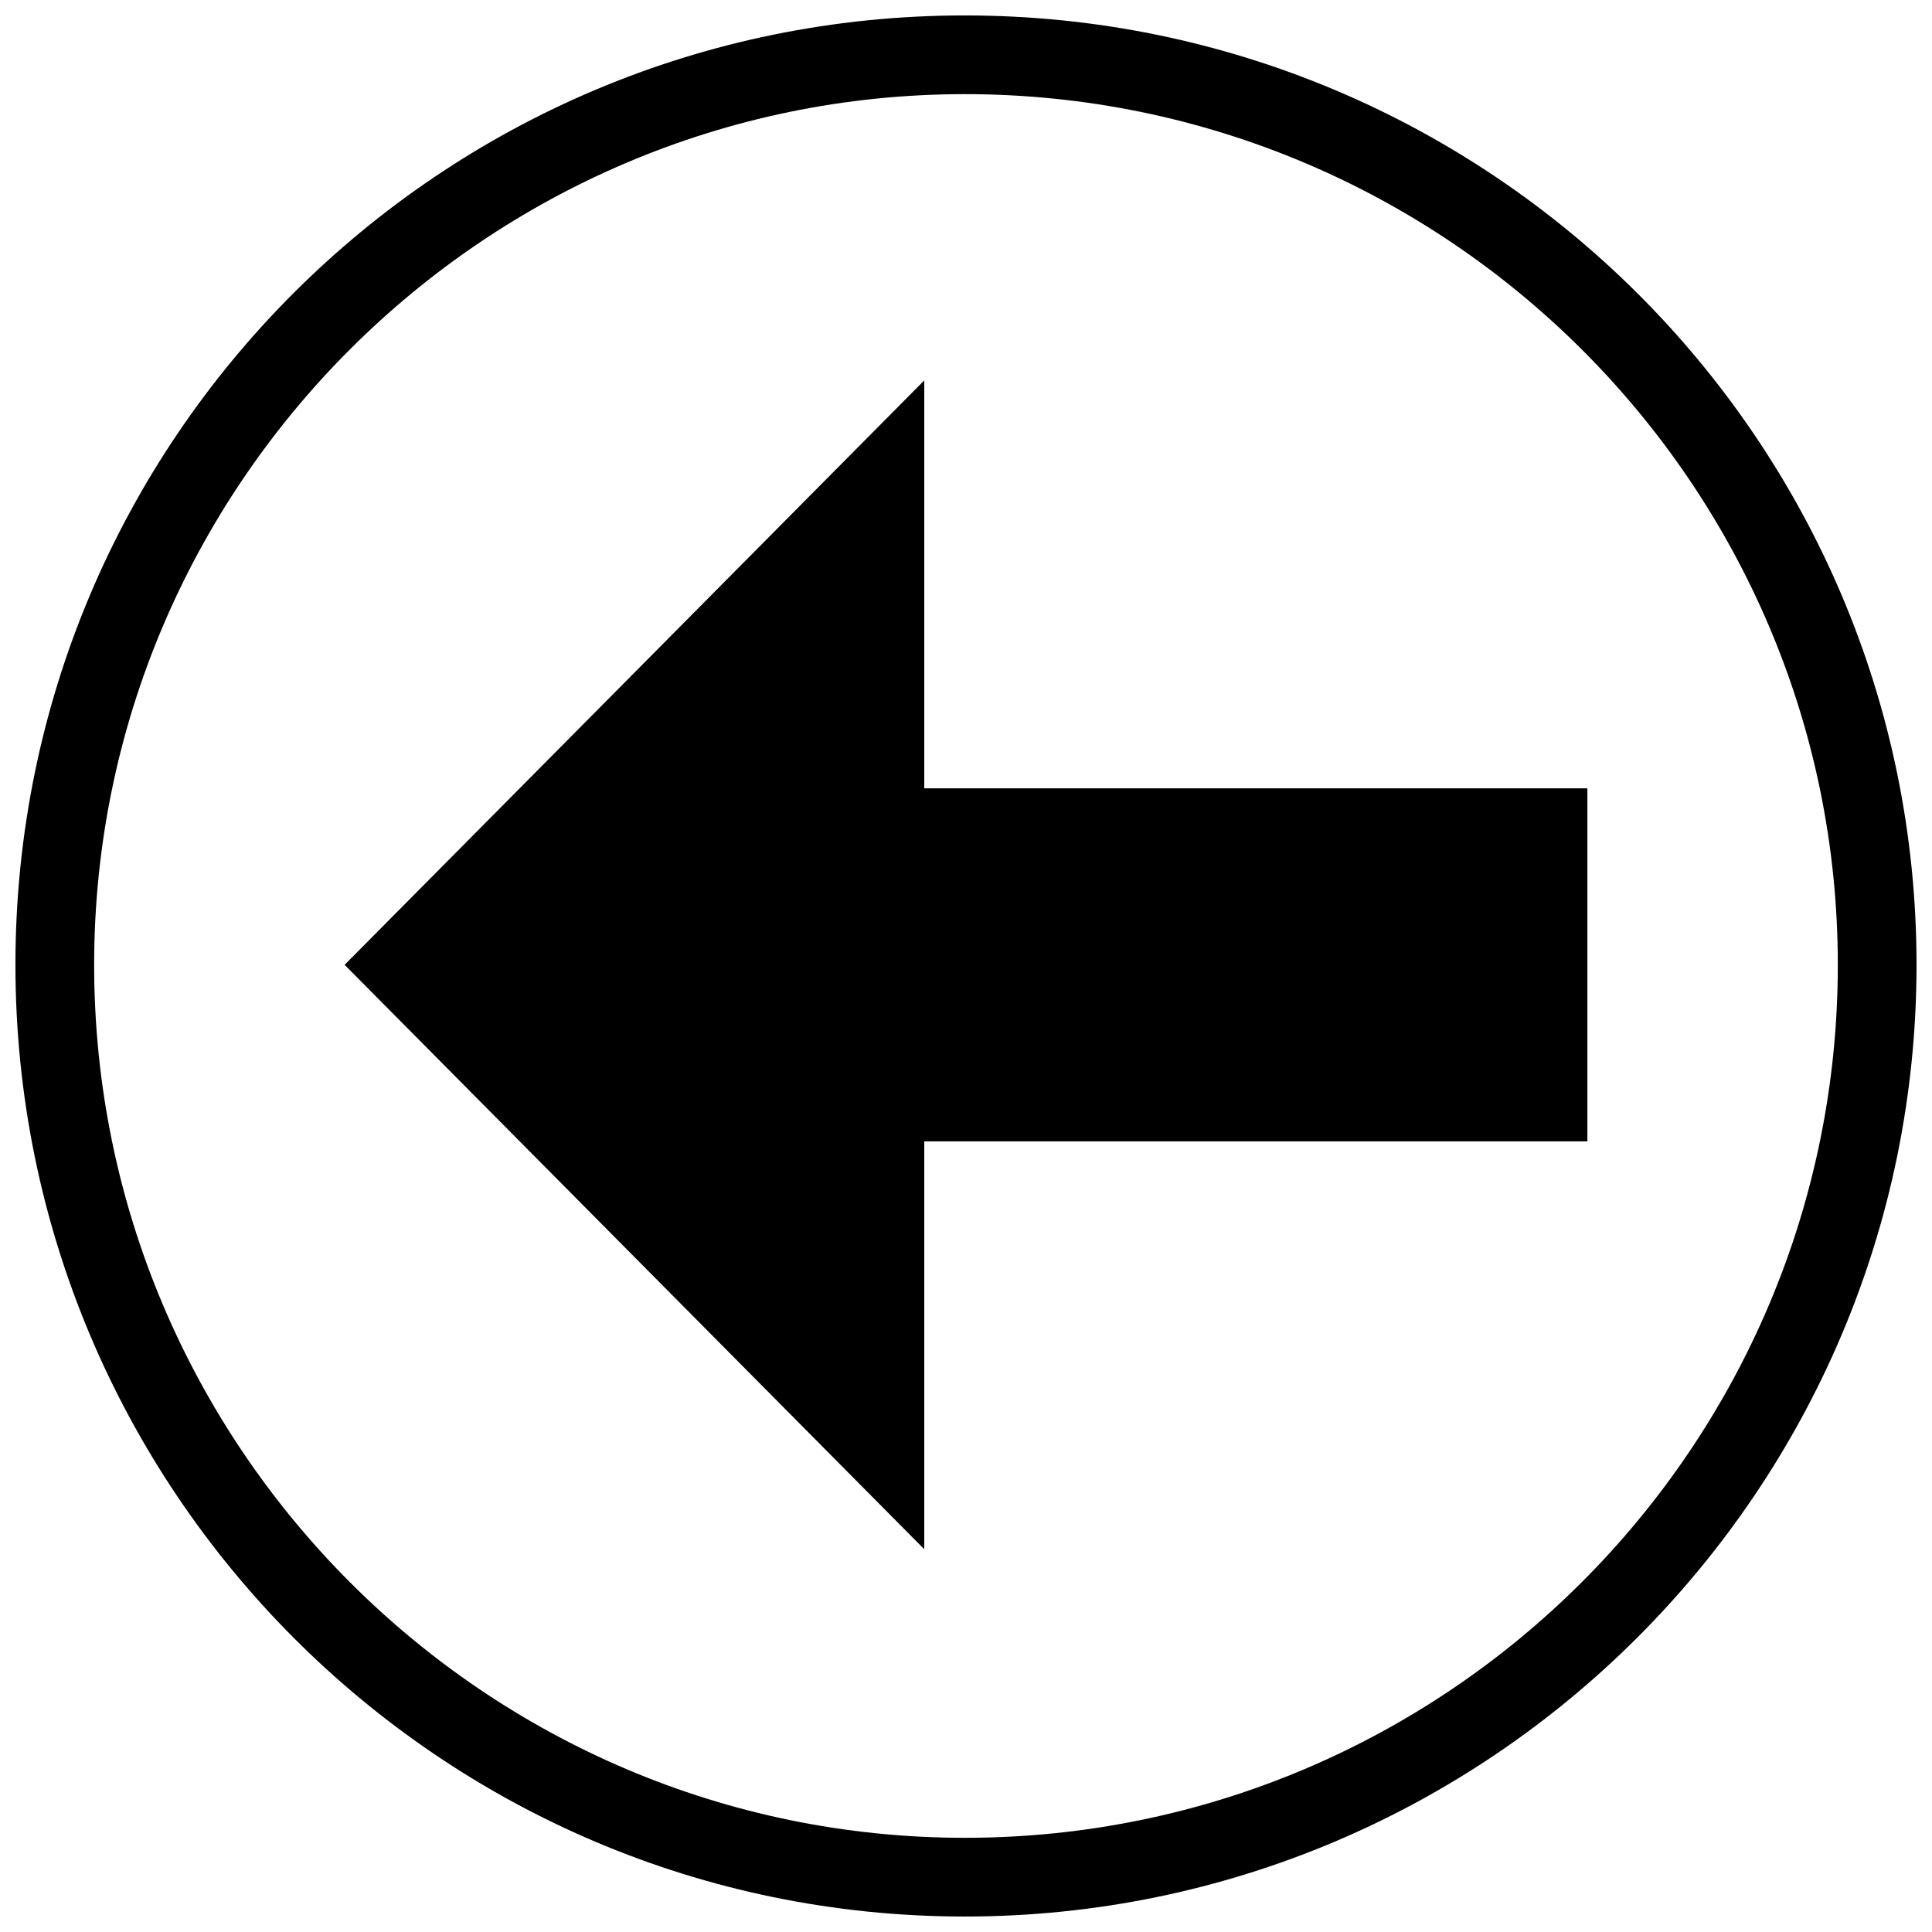
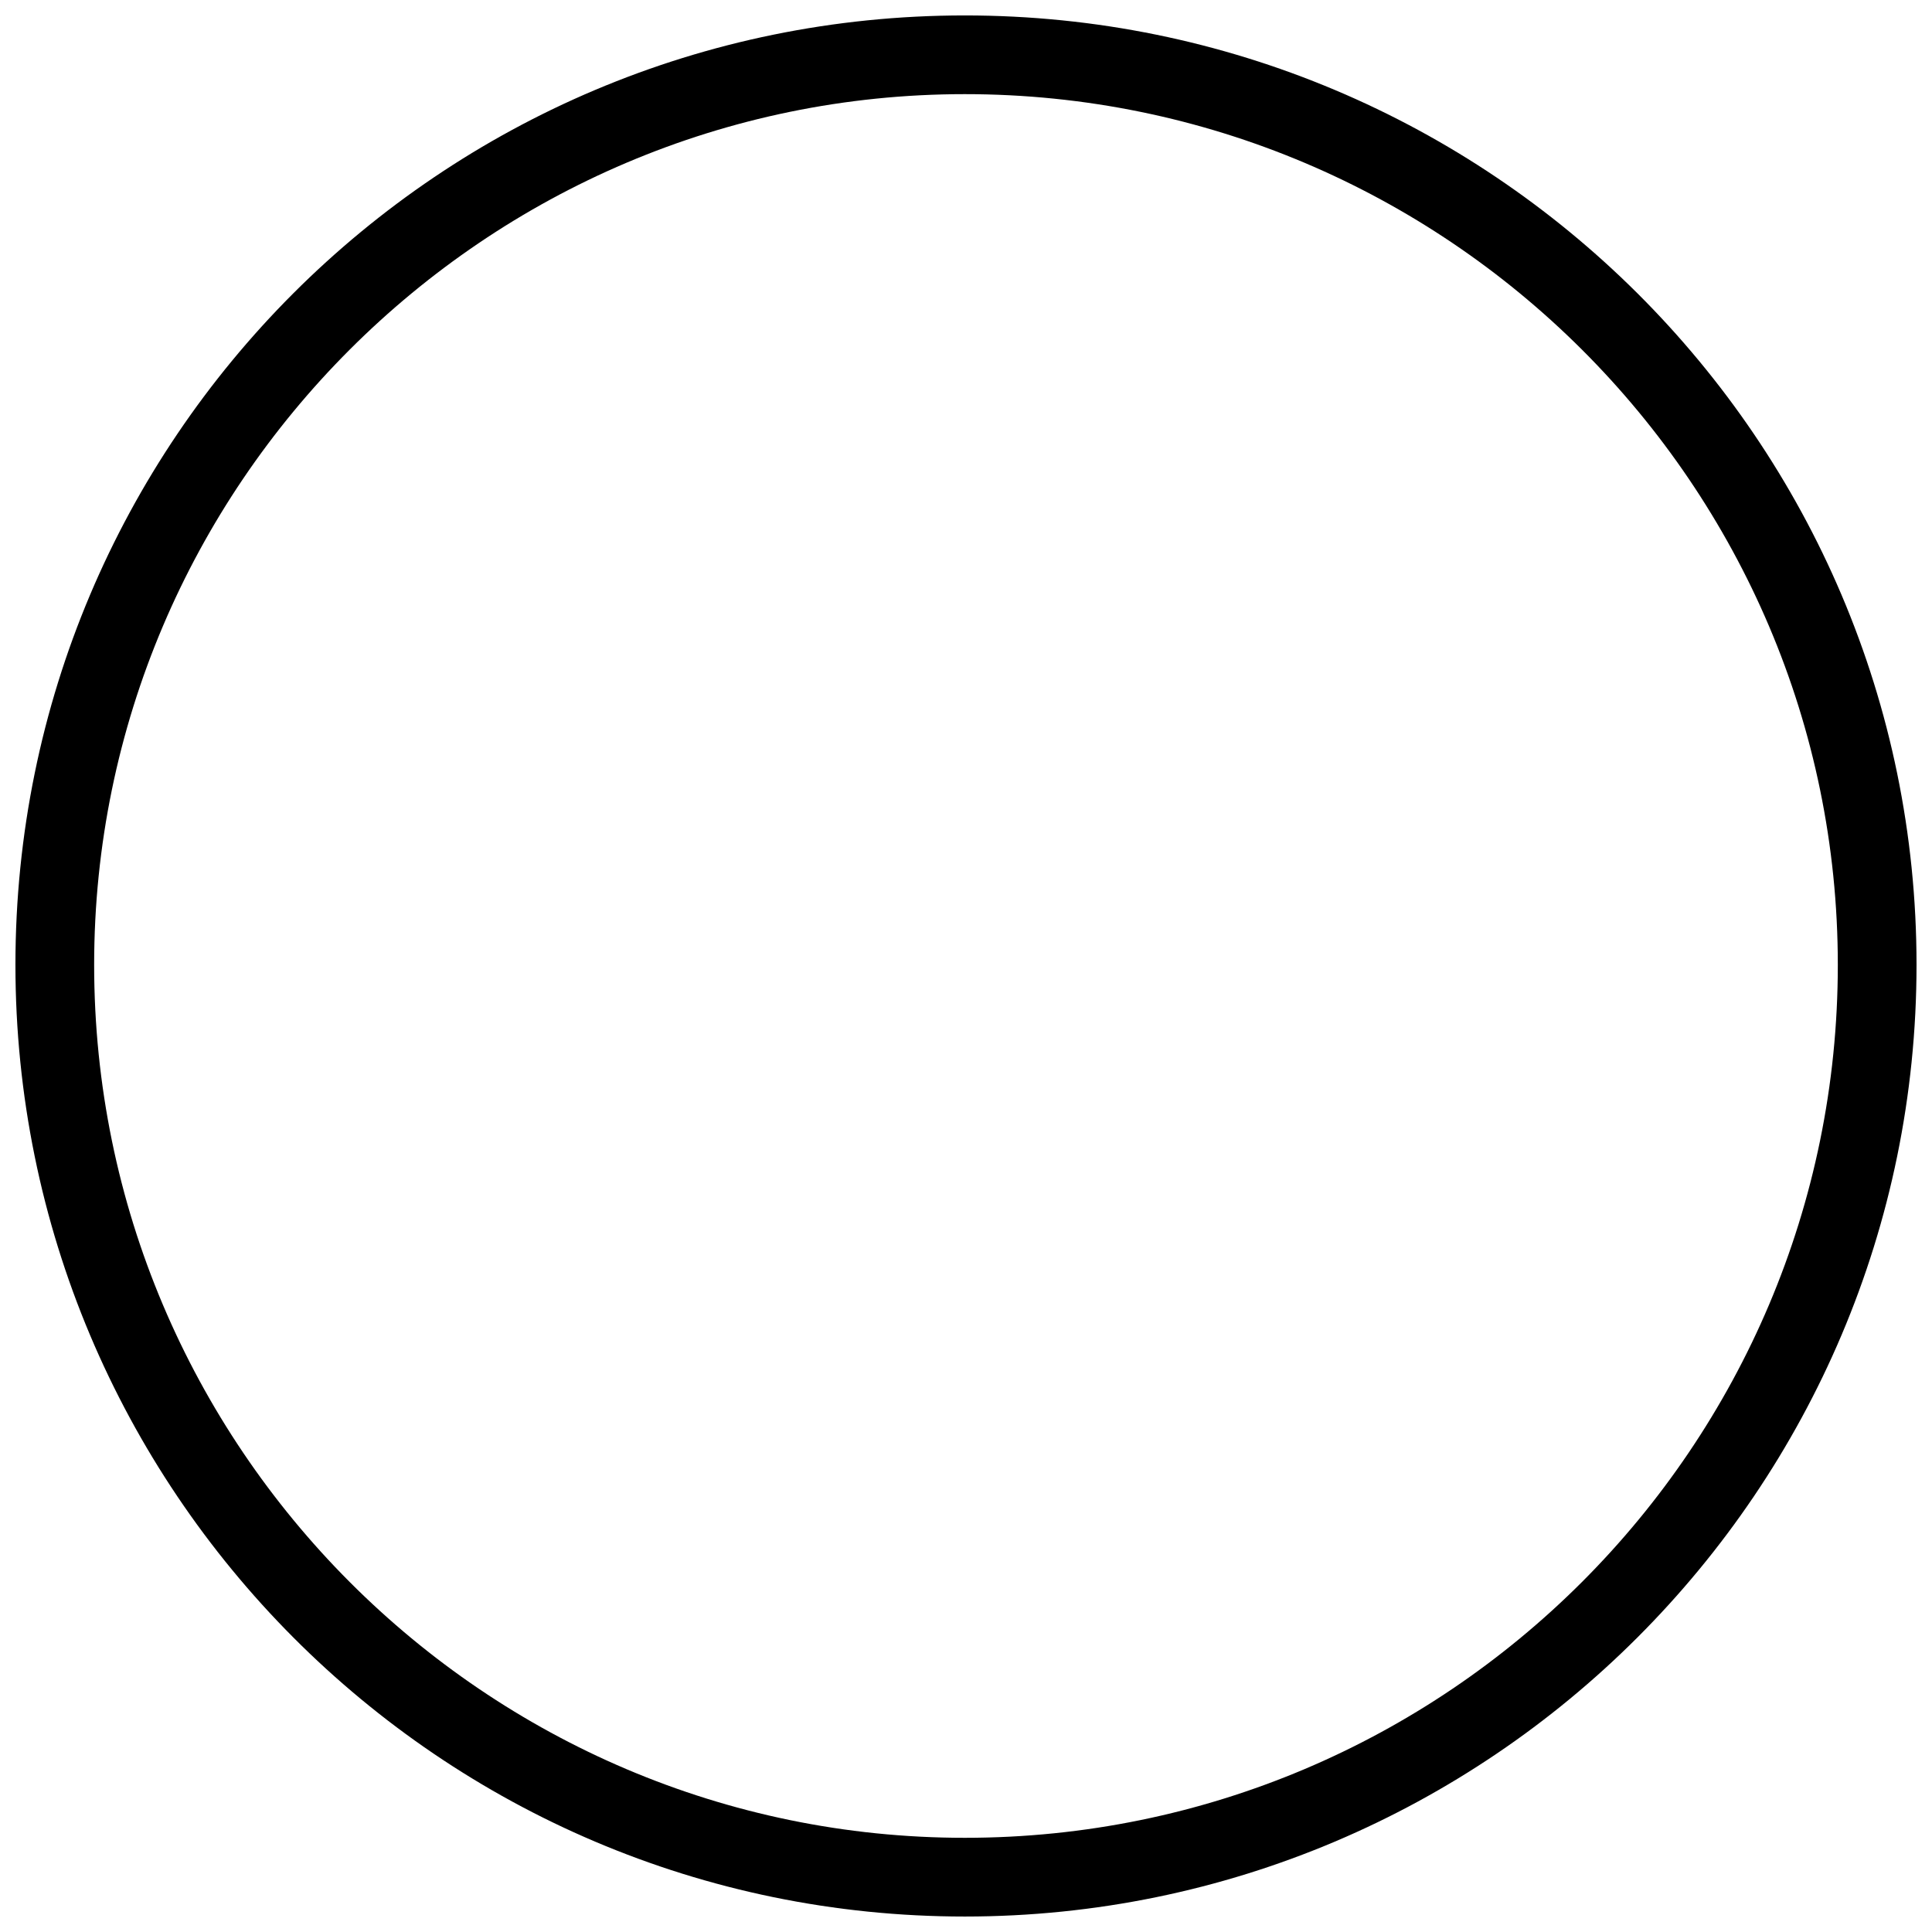
<svg xmlns="http://www.w3.org/2000/svg" width="800px" height="800px" version="1.1" viewBox="144 144 512 512">
  <defs>
    <clipPath id="a">
      <path d="m148.09 148.09h503.81v503.81h-503.81z" />
    </clipPath>
  </defs>
  <g clip-path="url(#a)">
    <path d="m399.68 148.09c-139.07 0-251.59 112.52-251.59 251.59 0 139.07 112.52 252.22 251.59 252.22 139.07 0 252.22-113.15 252.22-252.22 0-139.07-113.15-251.59-252.22-251.59zm0 20.859c-127.06 0-230.73 103.67-230.73 230.73 0 127.69 103.67 231.36 230.73 231.36 127.69 0 231.36-103.67 231.36-231.36 0-127.06-103.67-230.73-231.36-230.73z" fill-rule="evenodd" />
  </g>
-   <path d="m388.94 244.81-153.61 154.88 153.61 154.87v-108.09h175.73v-93.555h-175.73z" fill-rule="evenodd" />
</svg>